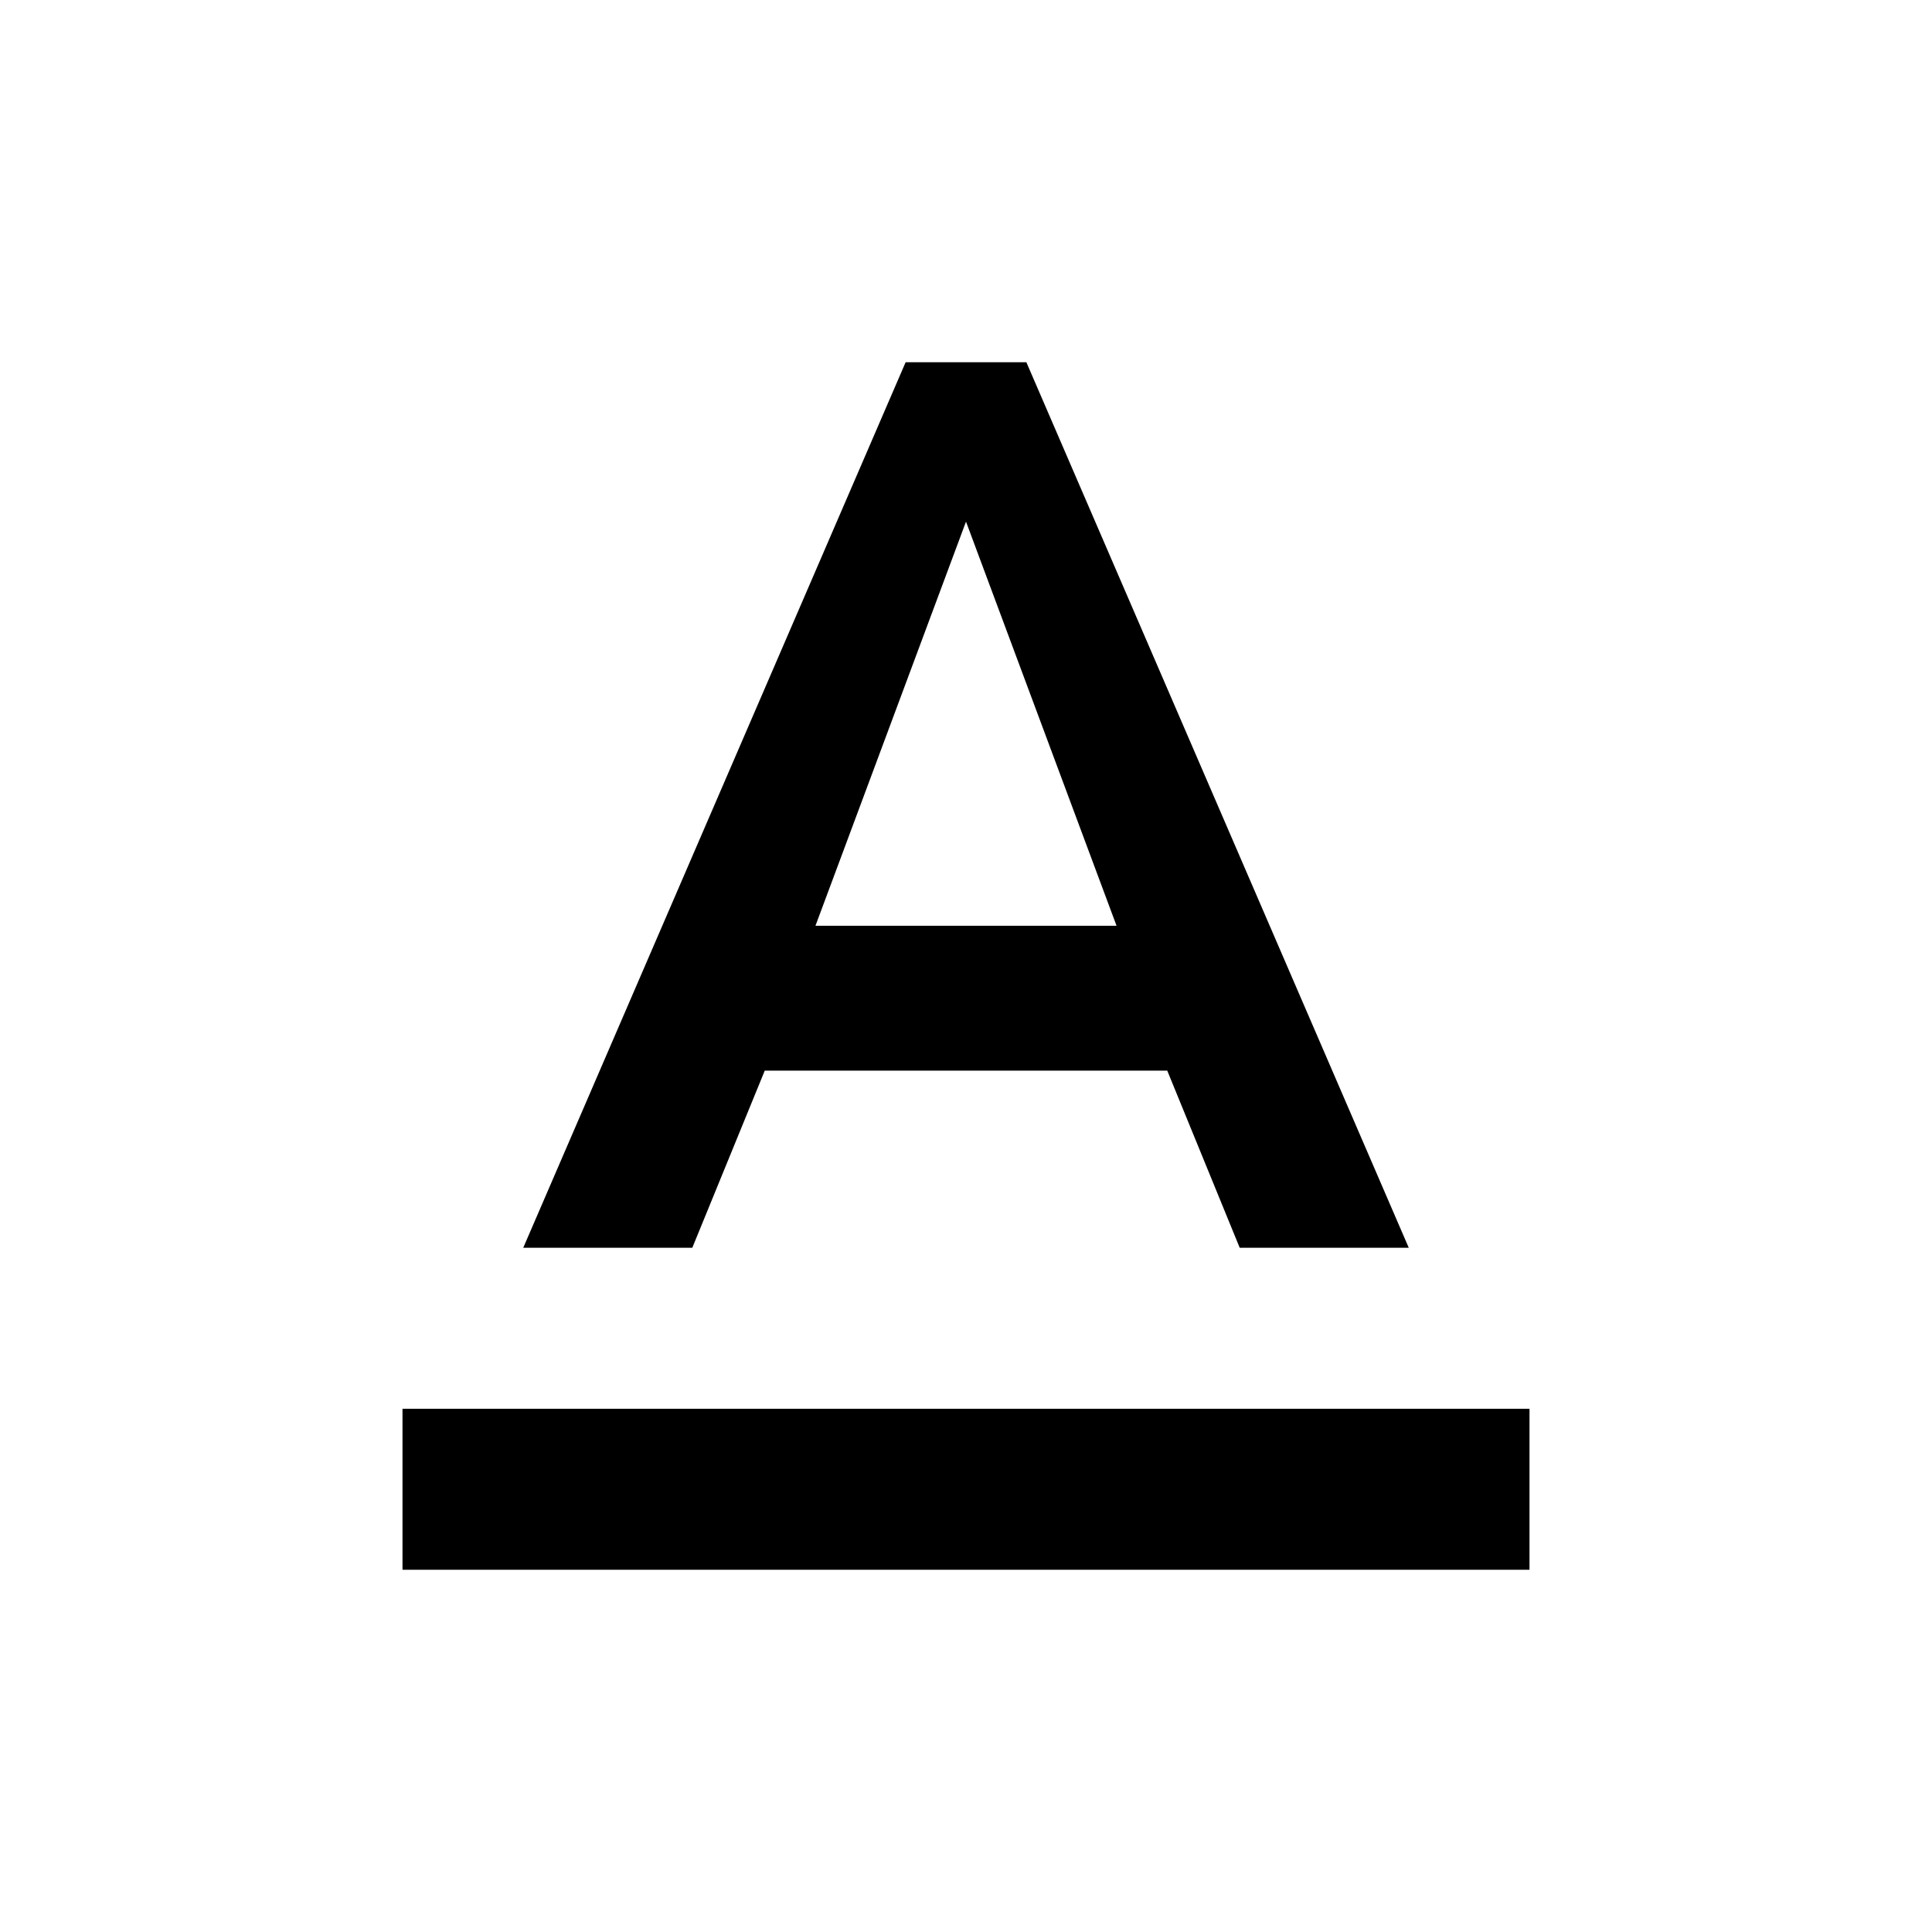
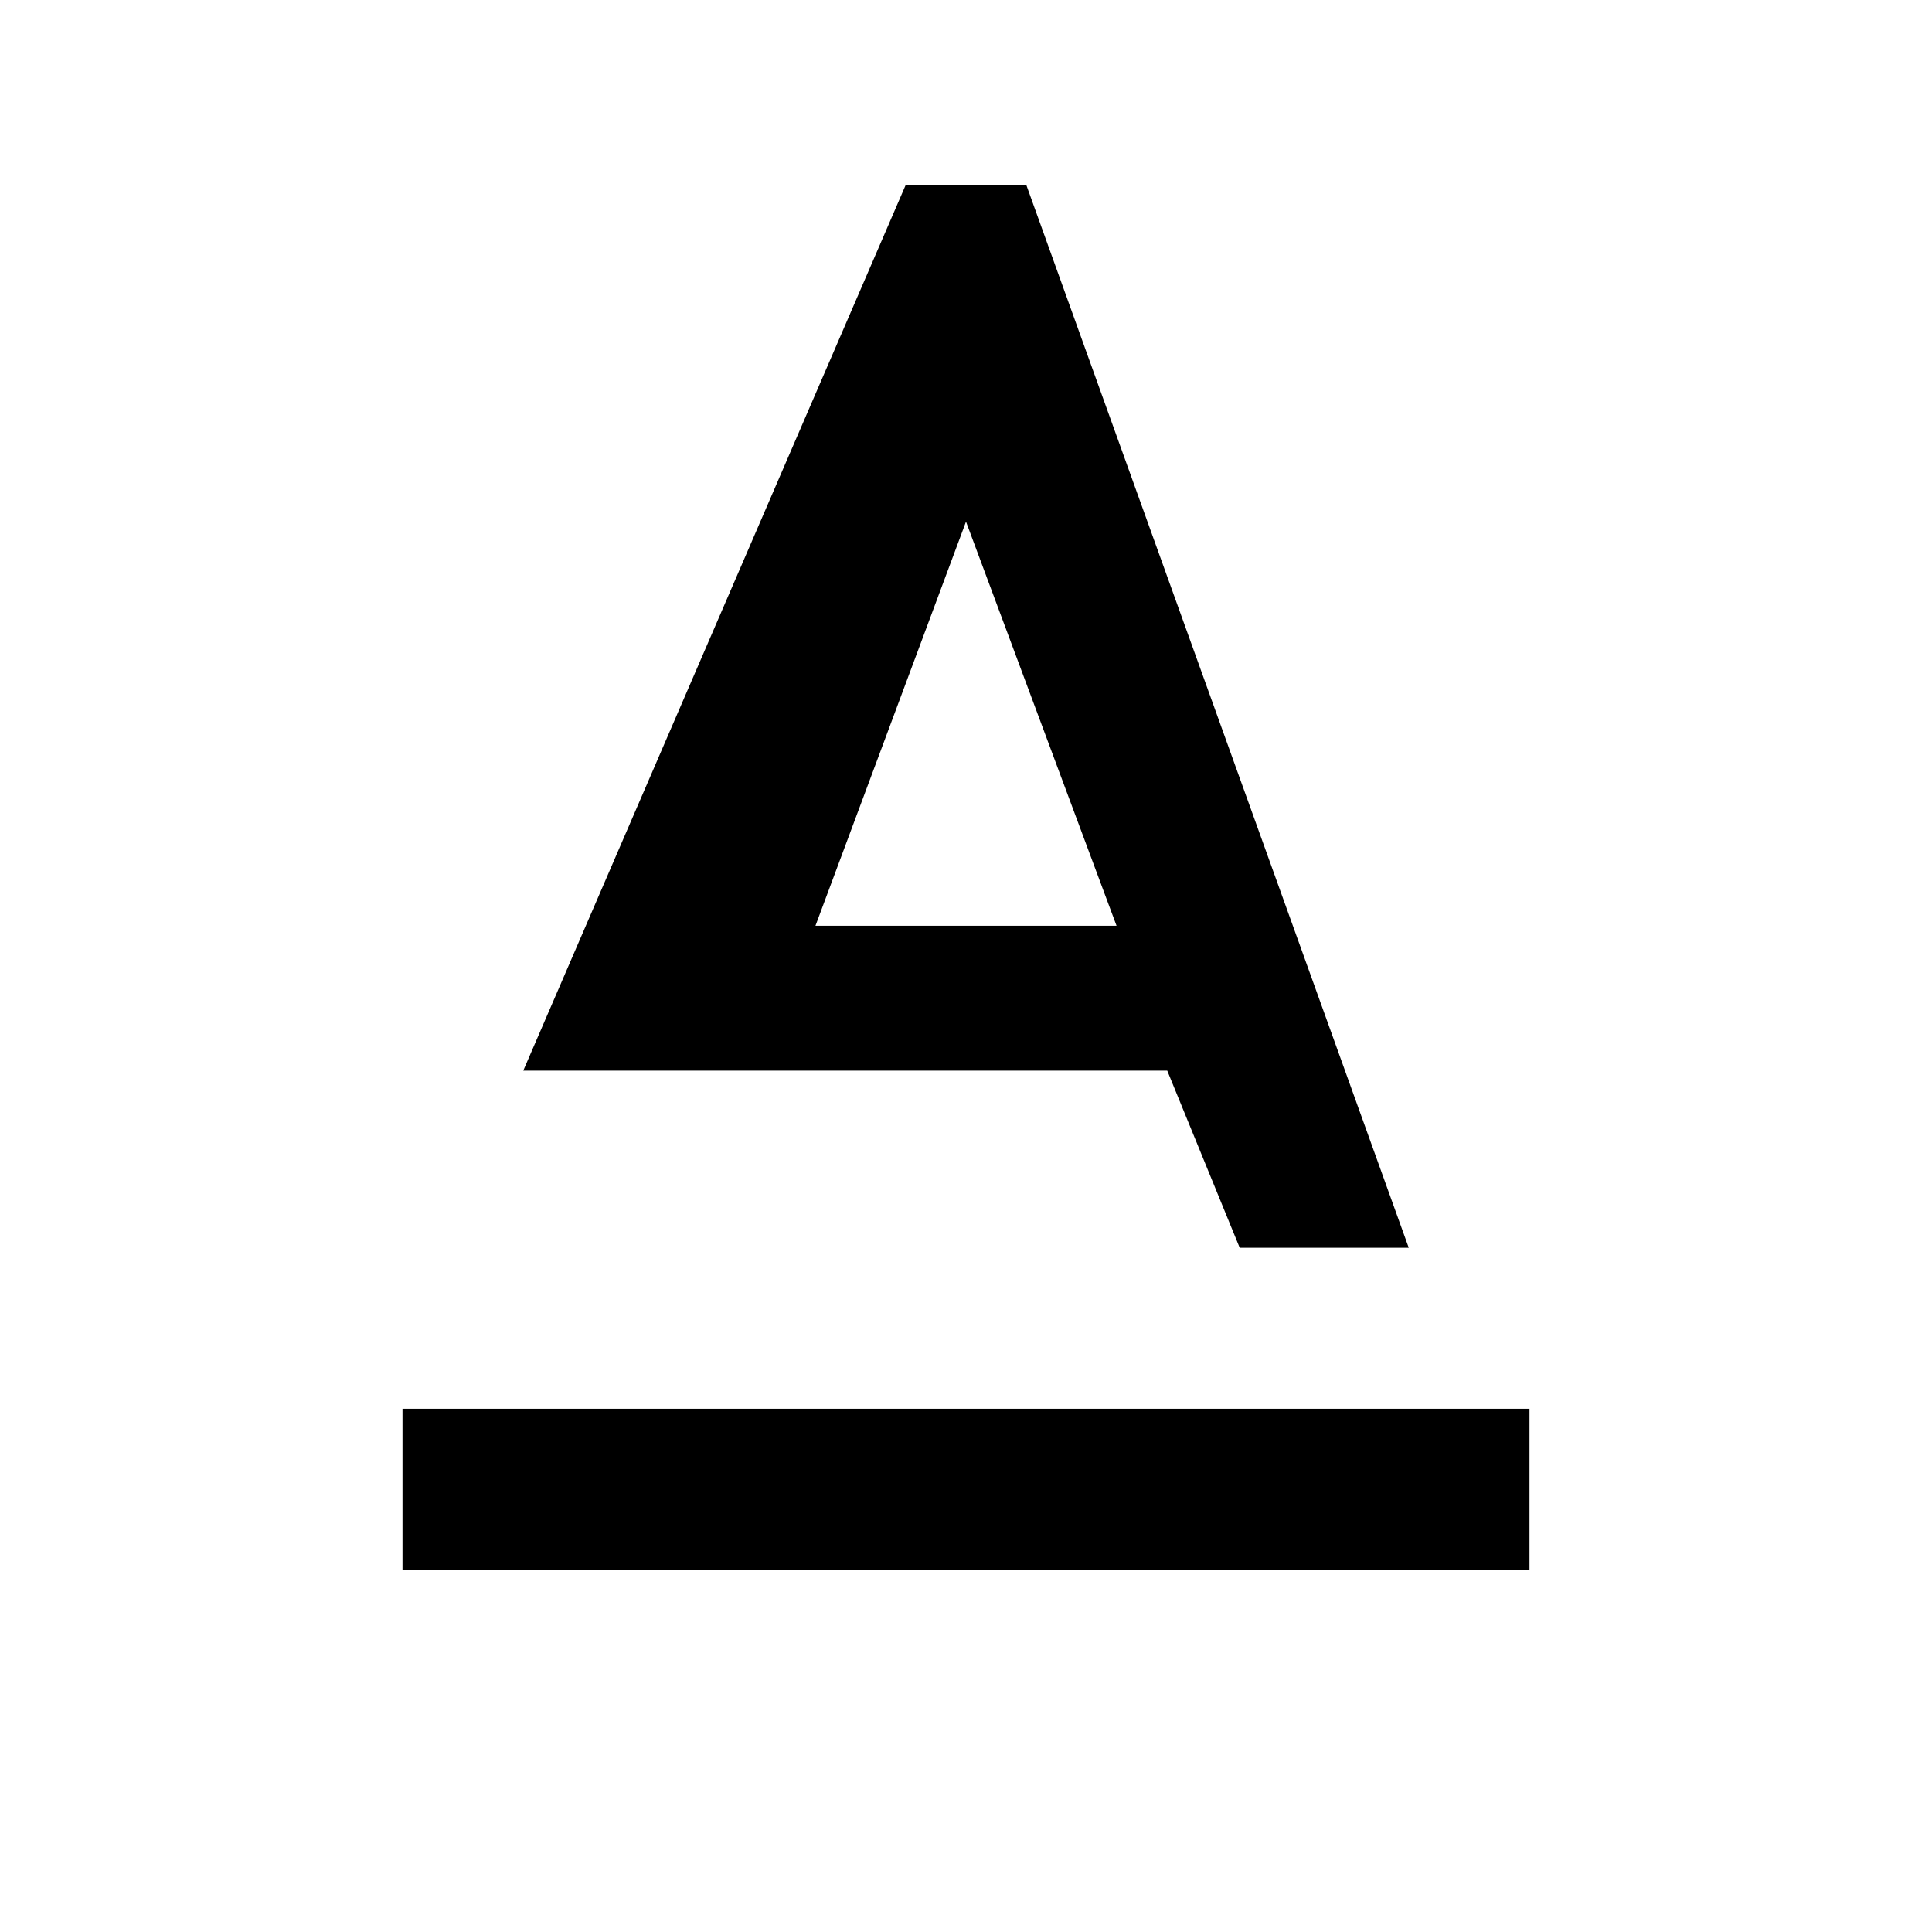
<svg xmlns="http://www.w3.org/2000/svg" width="24" height="24" fill="currentColor" class="mi-connect mi-text-format" viewBox="0 0 24 24">
-   <path d="M19 19.5H5v-2h14zm-1.5-4h-2.1l-.9-2.2h-5l-.9 2.2H6.5l4.75-11h1.5zm-7.37-4h3.74L12 6.48z" />
+   <path d="M19 19.5H5v-2h14zm-1.5-4h-2.1l-.9-2.2h-5H6.5l4.75-11h1.5zm-7.37-4h3.74L12 6.48z" />
</svg>